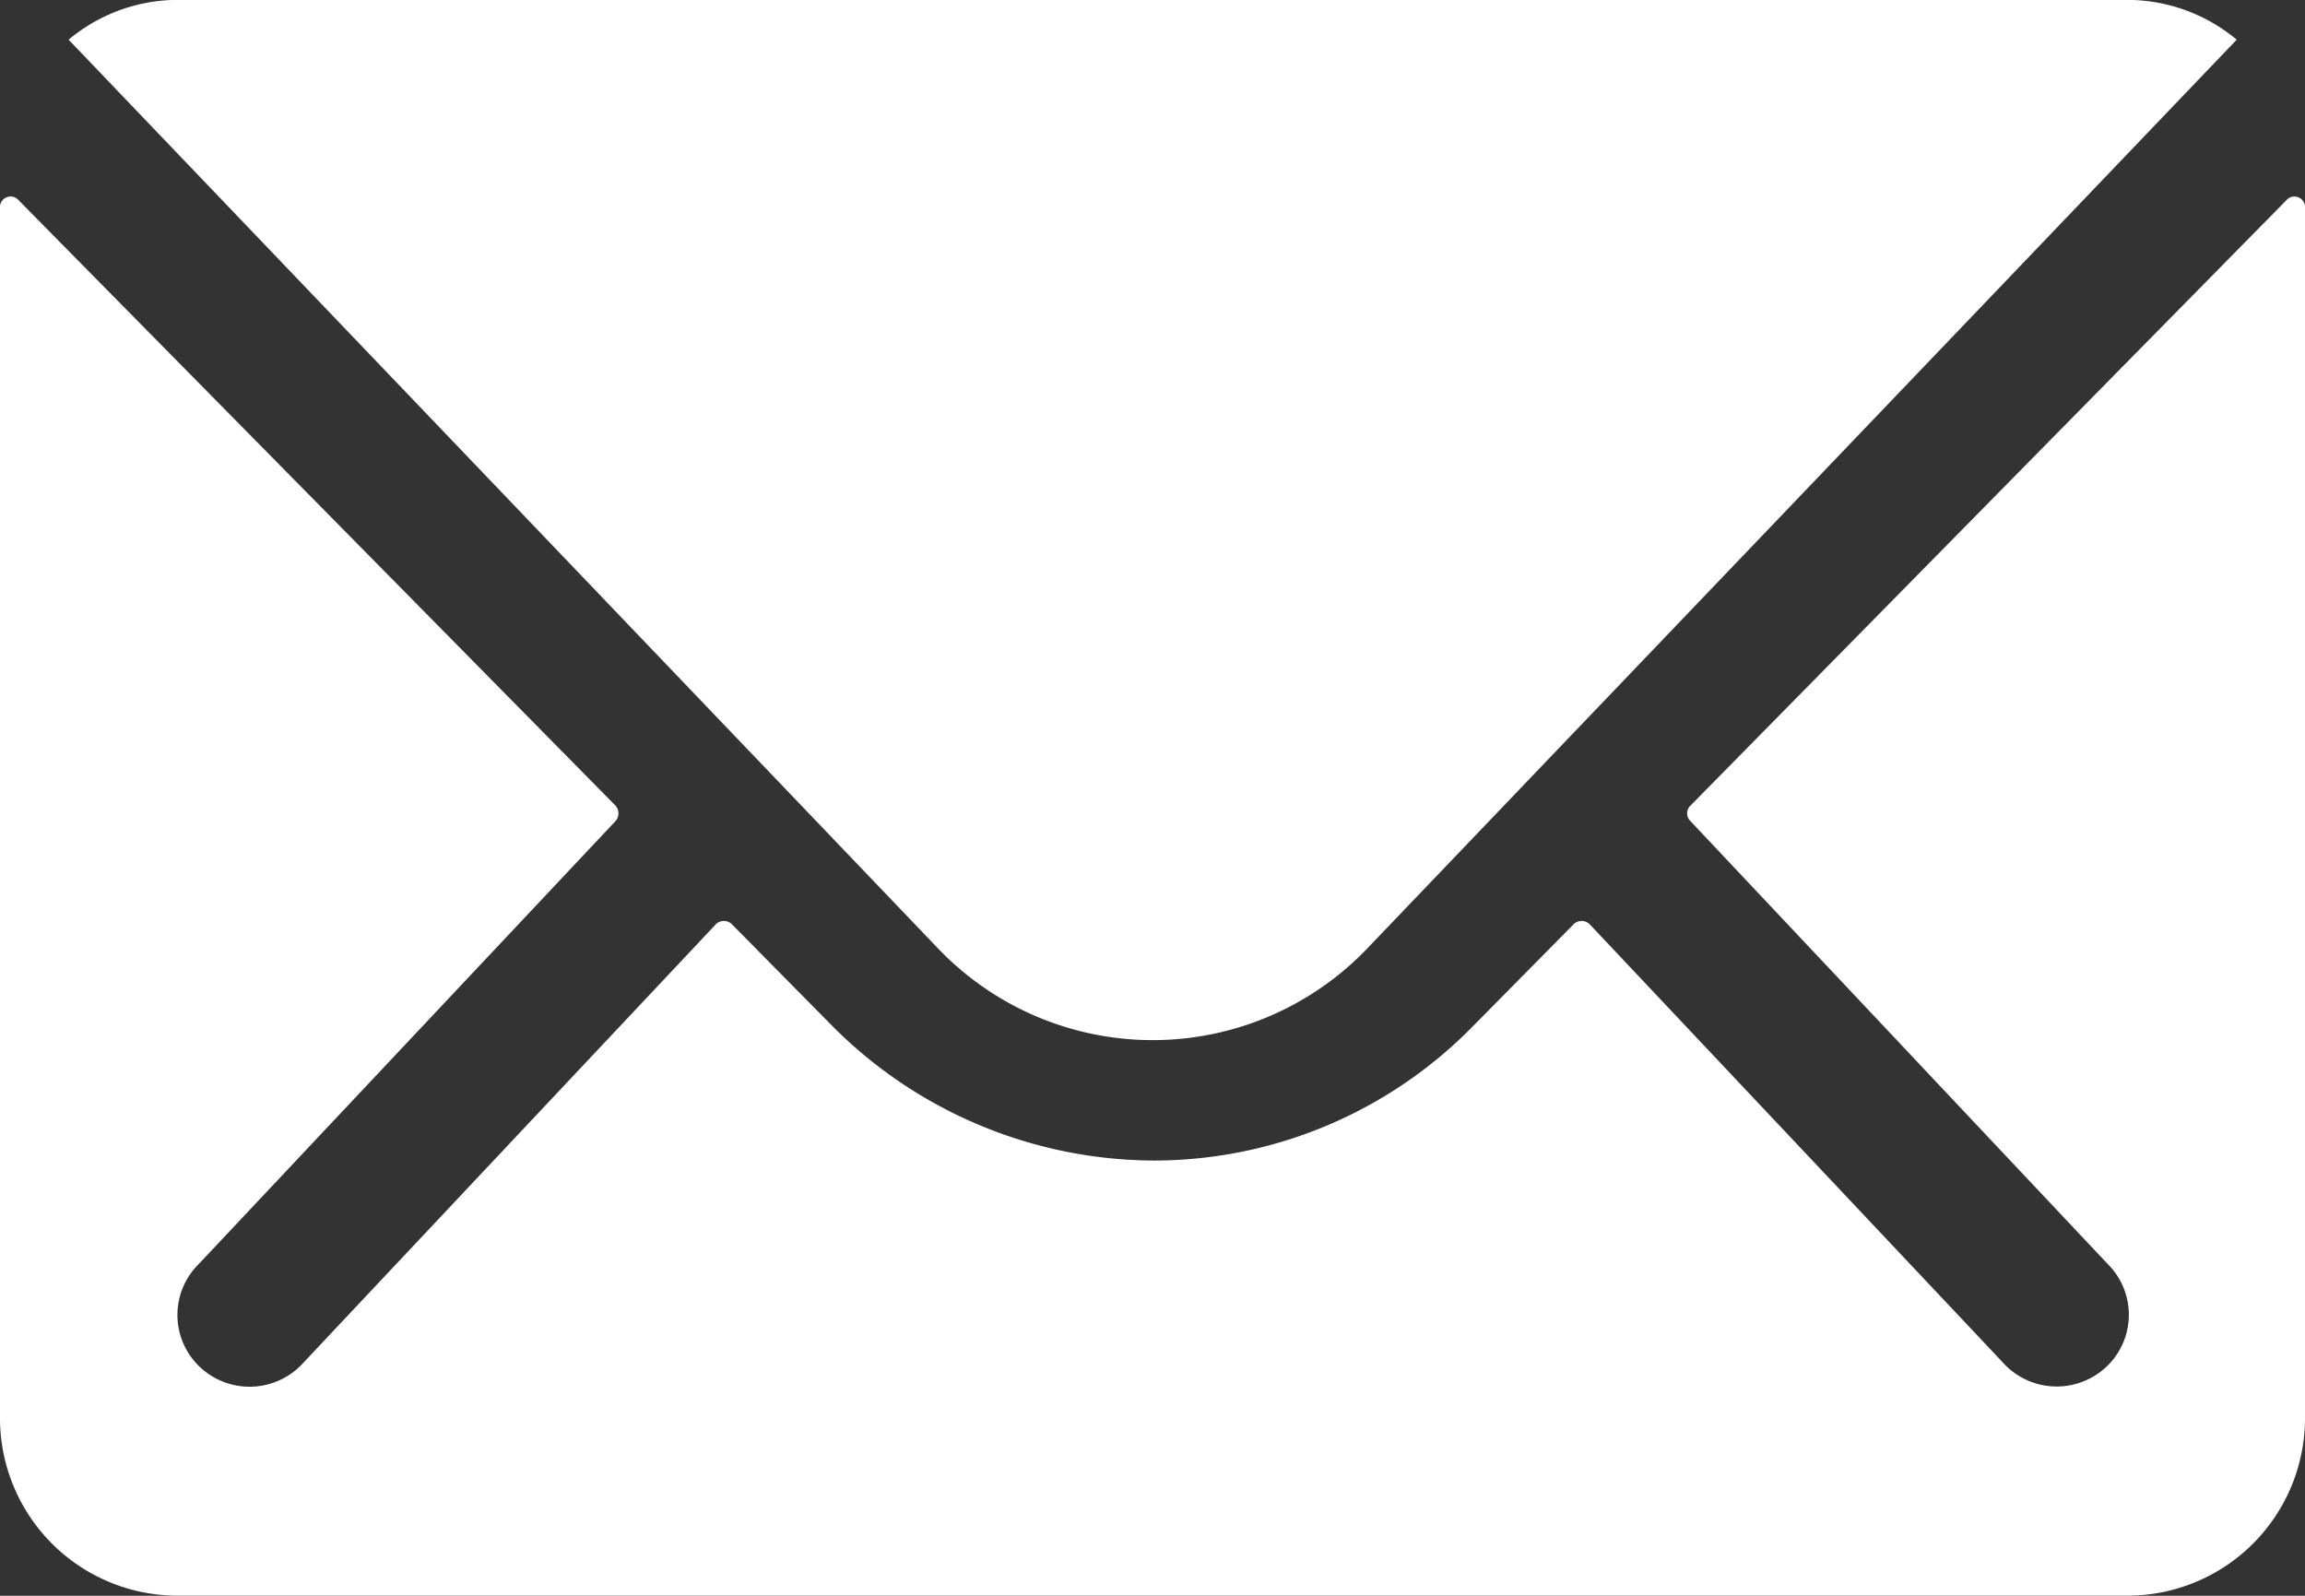
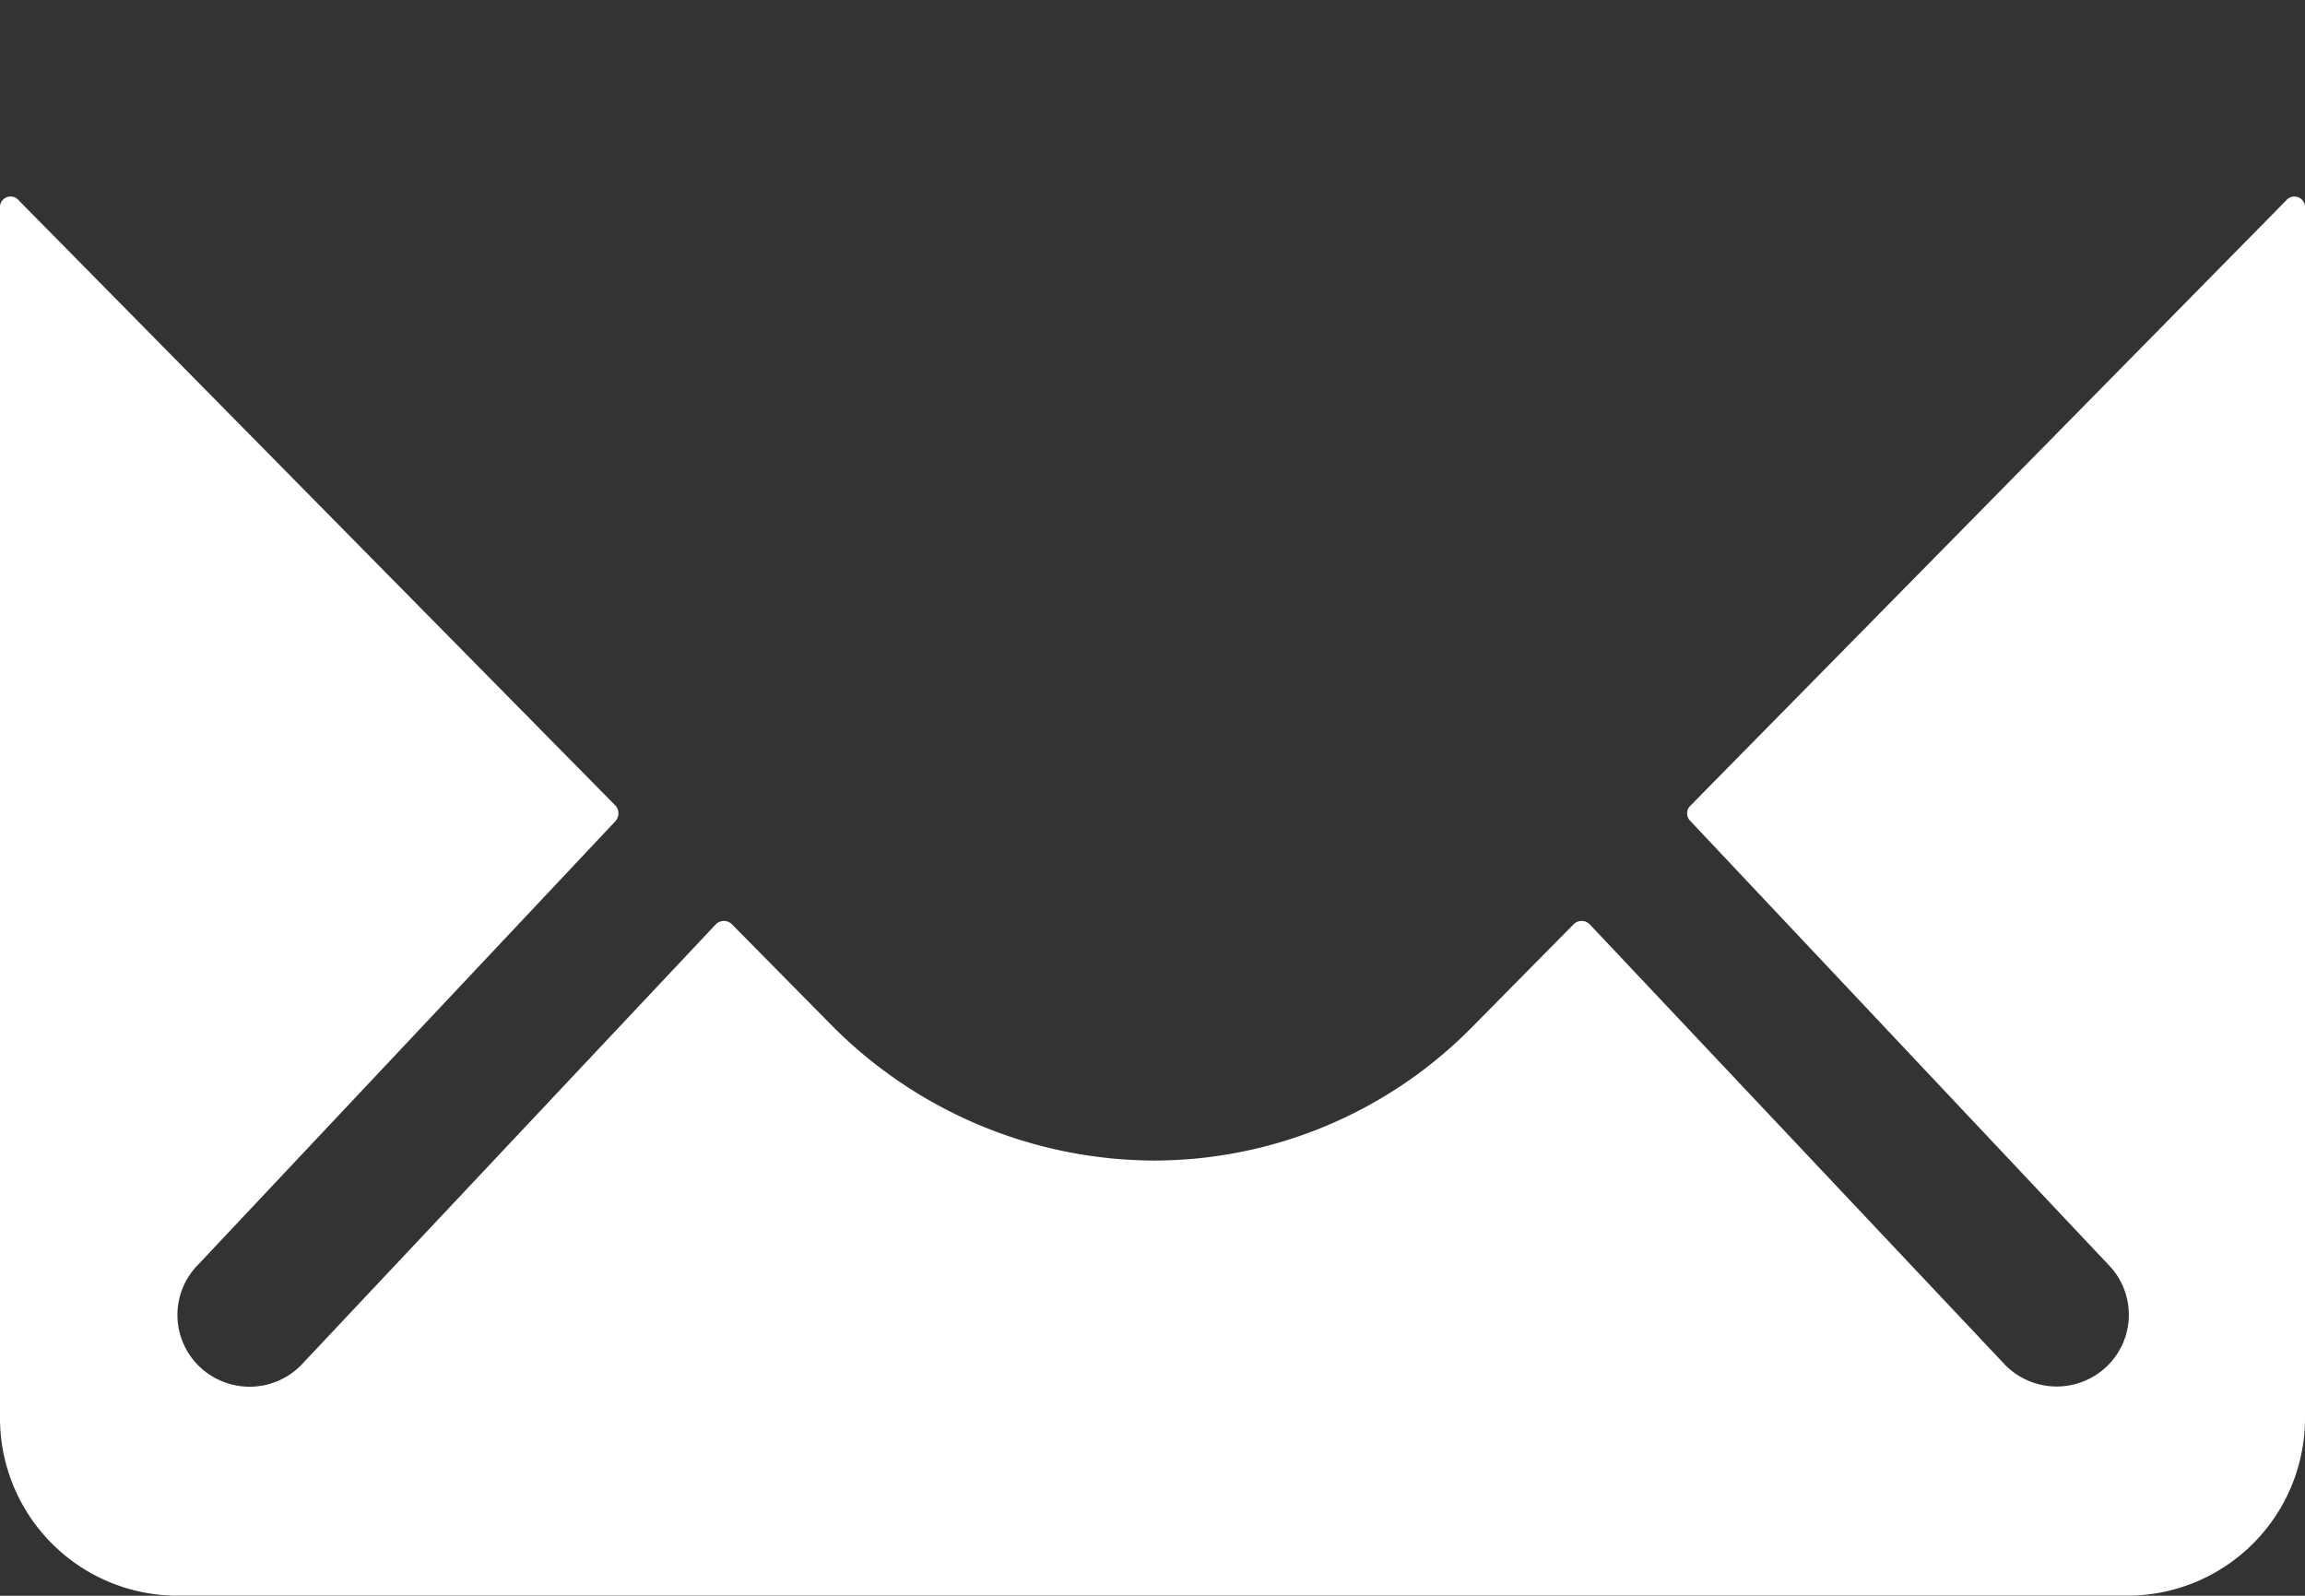
<svg xmlns="http://www.w3.org/2000/svg" id="Icon_ionic-ios-mail" data-name="Icon ionic-ios-mail" width="21.667" height="15" viewBox="0 0 21.667 15">
  <rect x="0" y="0" width="21.667" height="15" fill="#333333" stroke="none" />
  <path id="Path_13" data-name="Path 13" d="M24.865,10.346l-5.6,5.689a.1.1,0,0,0,0,.145l3.922,4.163a.672.672,0,0,1,0,.955.681.681,0,0,1-.958,0L18.318,17.15a.107.107,0,0,0-.151,0l-.953.965a4.2,4.2,0,0,1-2.99,1.256,4.285,4.285,0,0,1-3.052-1.292l-.917-.929a.107.107,0,0,0-.151,0L6.2,21.3a.681.681,0,0,1-.958,0,.672.672,0,0,1,0-.955L9.161,16.18a.11.11,0,0,0,0-.145L3.552,10.346a.1.1,0,0,0-.177.073V21.8a1.669,1.669,0,0,0,1.667,1.661H23.375A1.669,1.669,0,0,0,25.042,21.8V10.418A.1.1,0,0,0,24.865,10.346Z" transform="translate(-3.375 -8.462)" fill="#fff" />
-   <path id="Path_14" data-name="Path 14" d="M14.413,17.652a2.791,2.791,0,0,0,2.033-.876l8.159-8.528a1.608,1.608,0,0,0-1.03-.374H5.255a1.6,1.6,0,0,0-1.03.374l8.159,8.528A2.792,2.792,0,0,0,14.413,17.652Z" transform="translate(-3.58 -7.875)" fill="#fff" />
</svg>